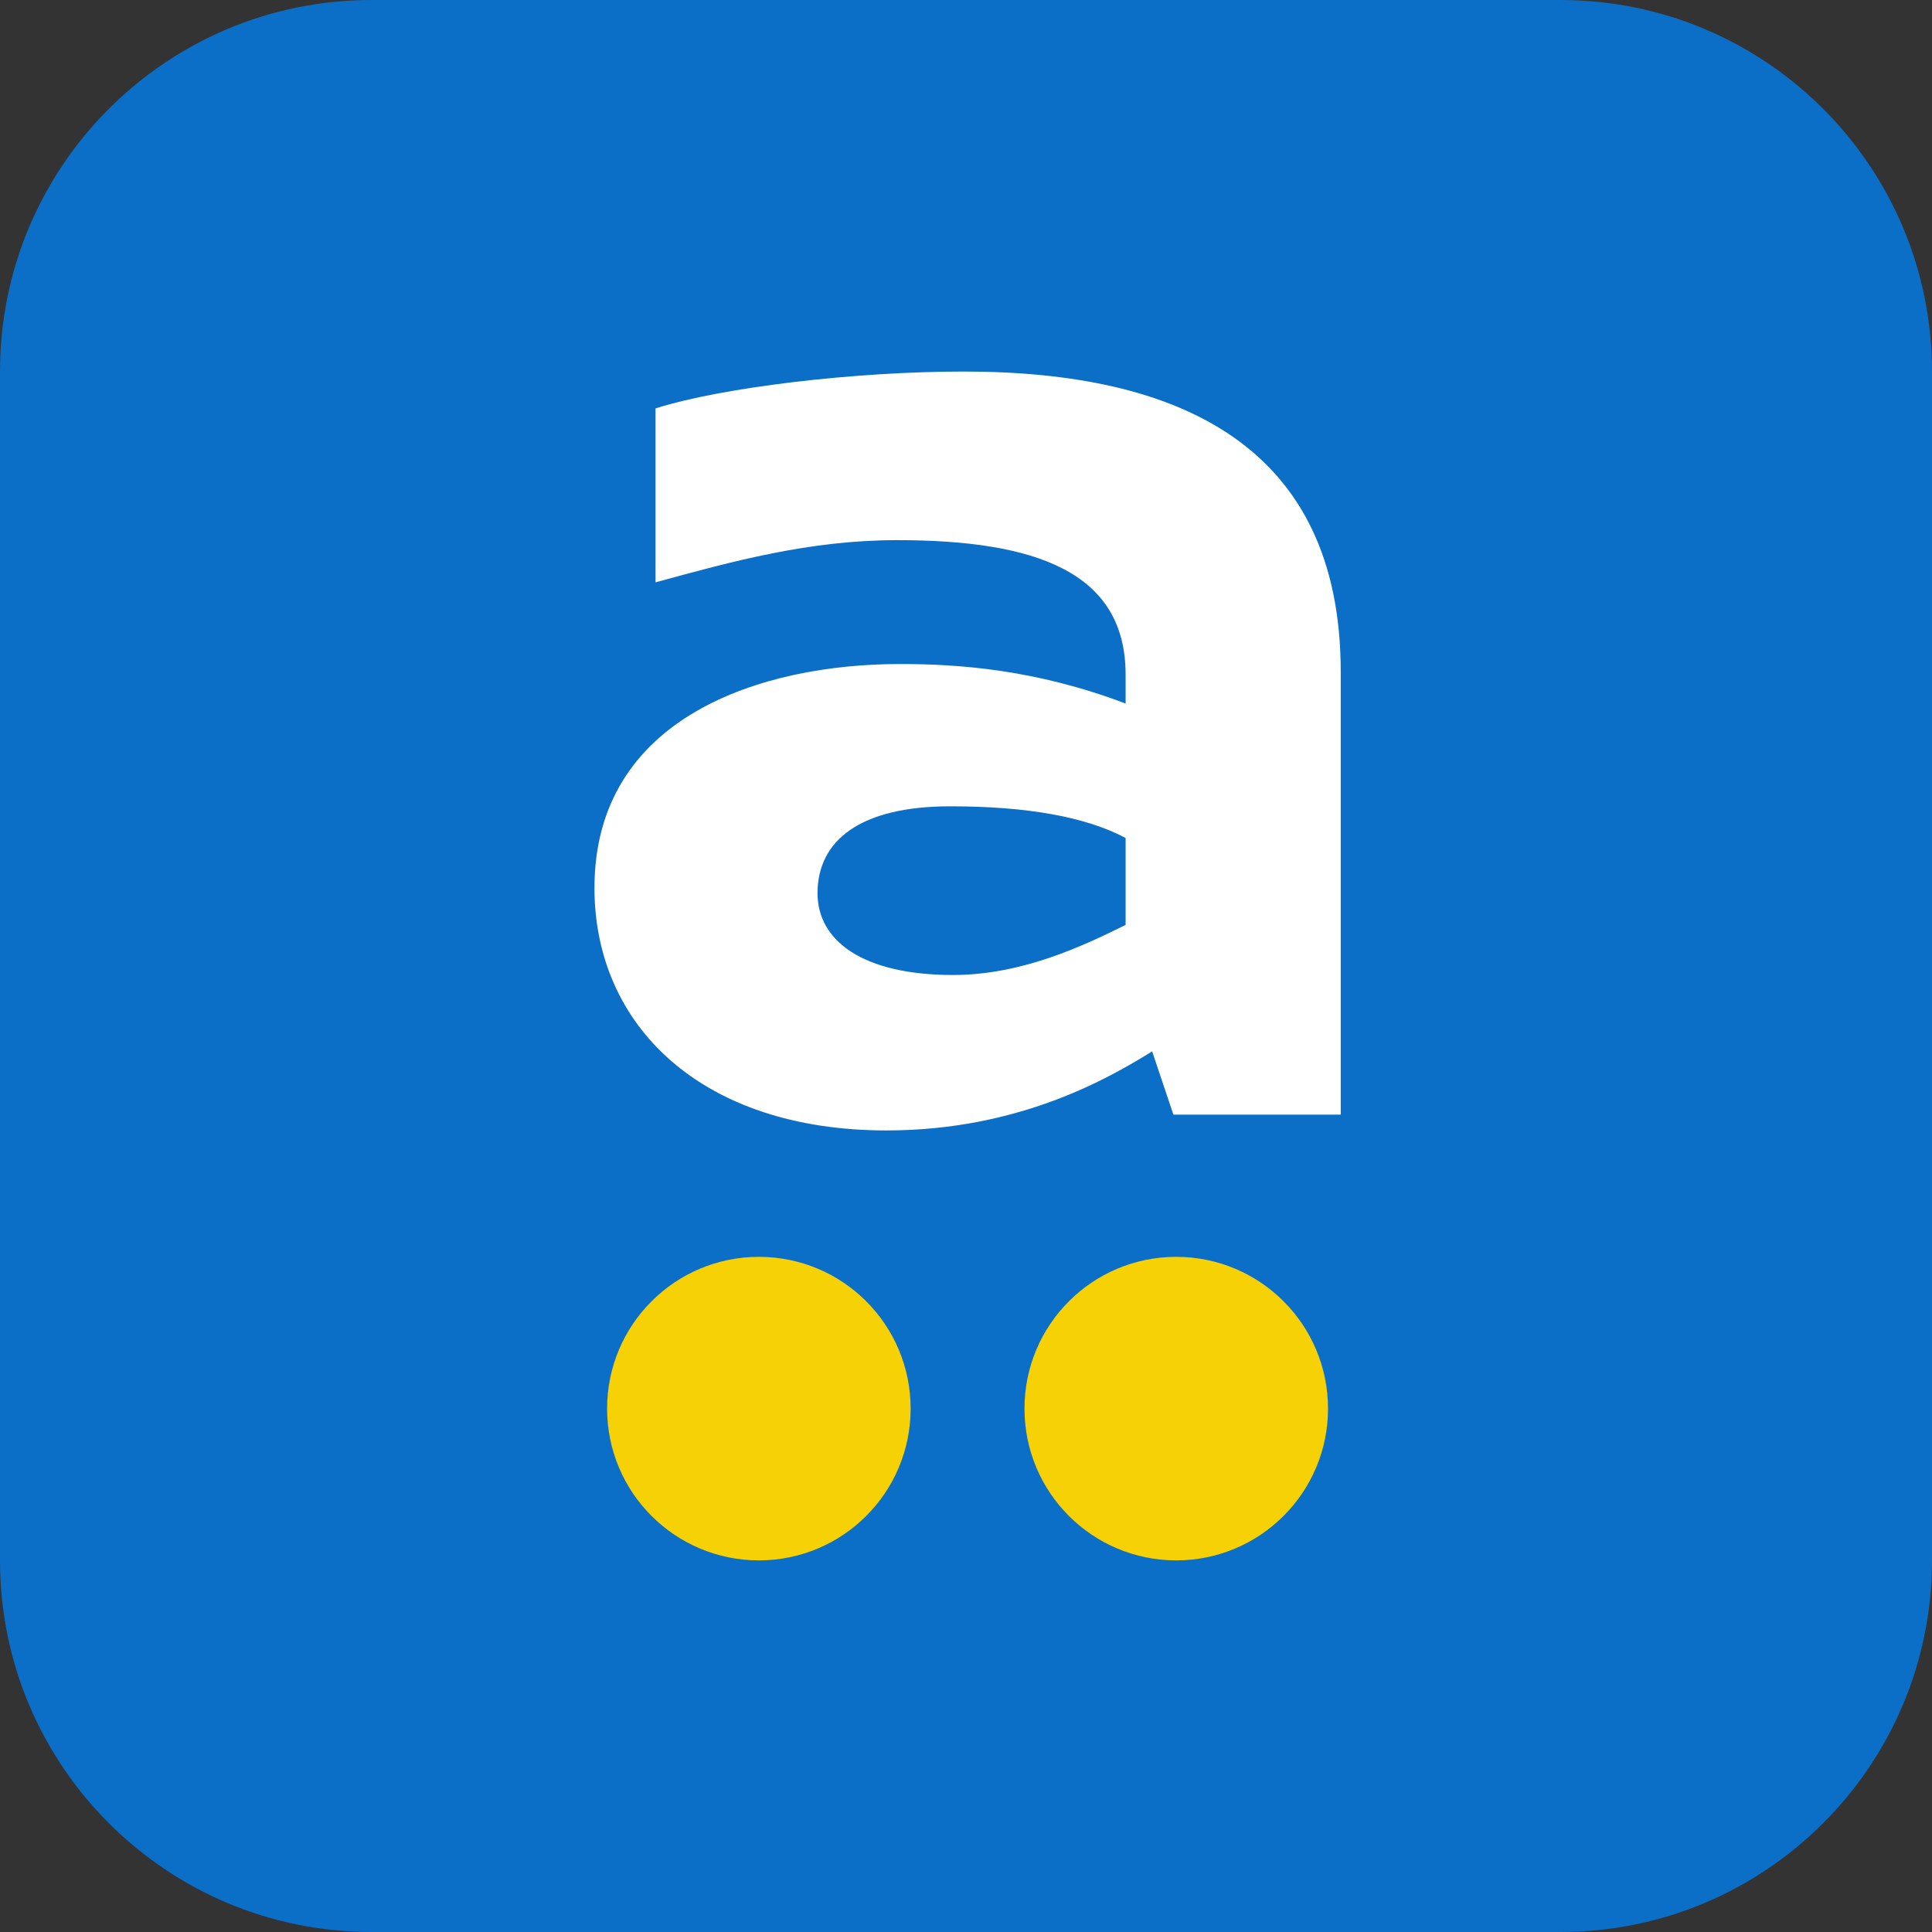
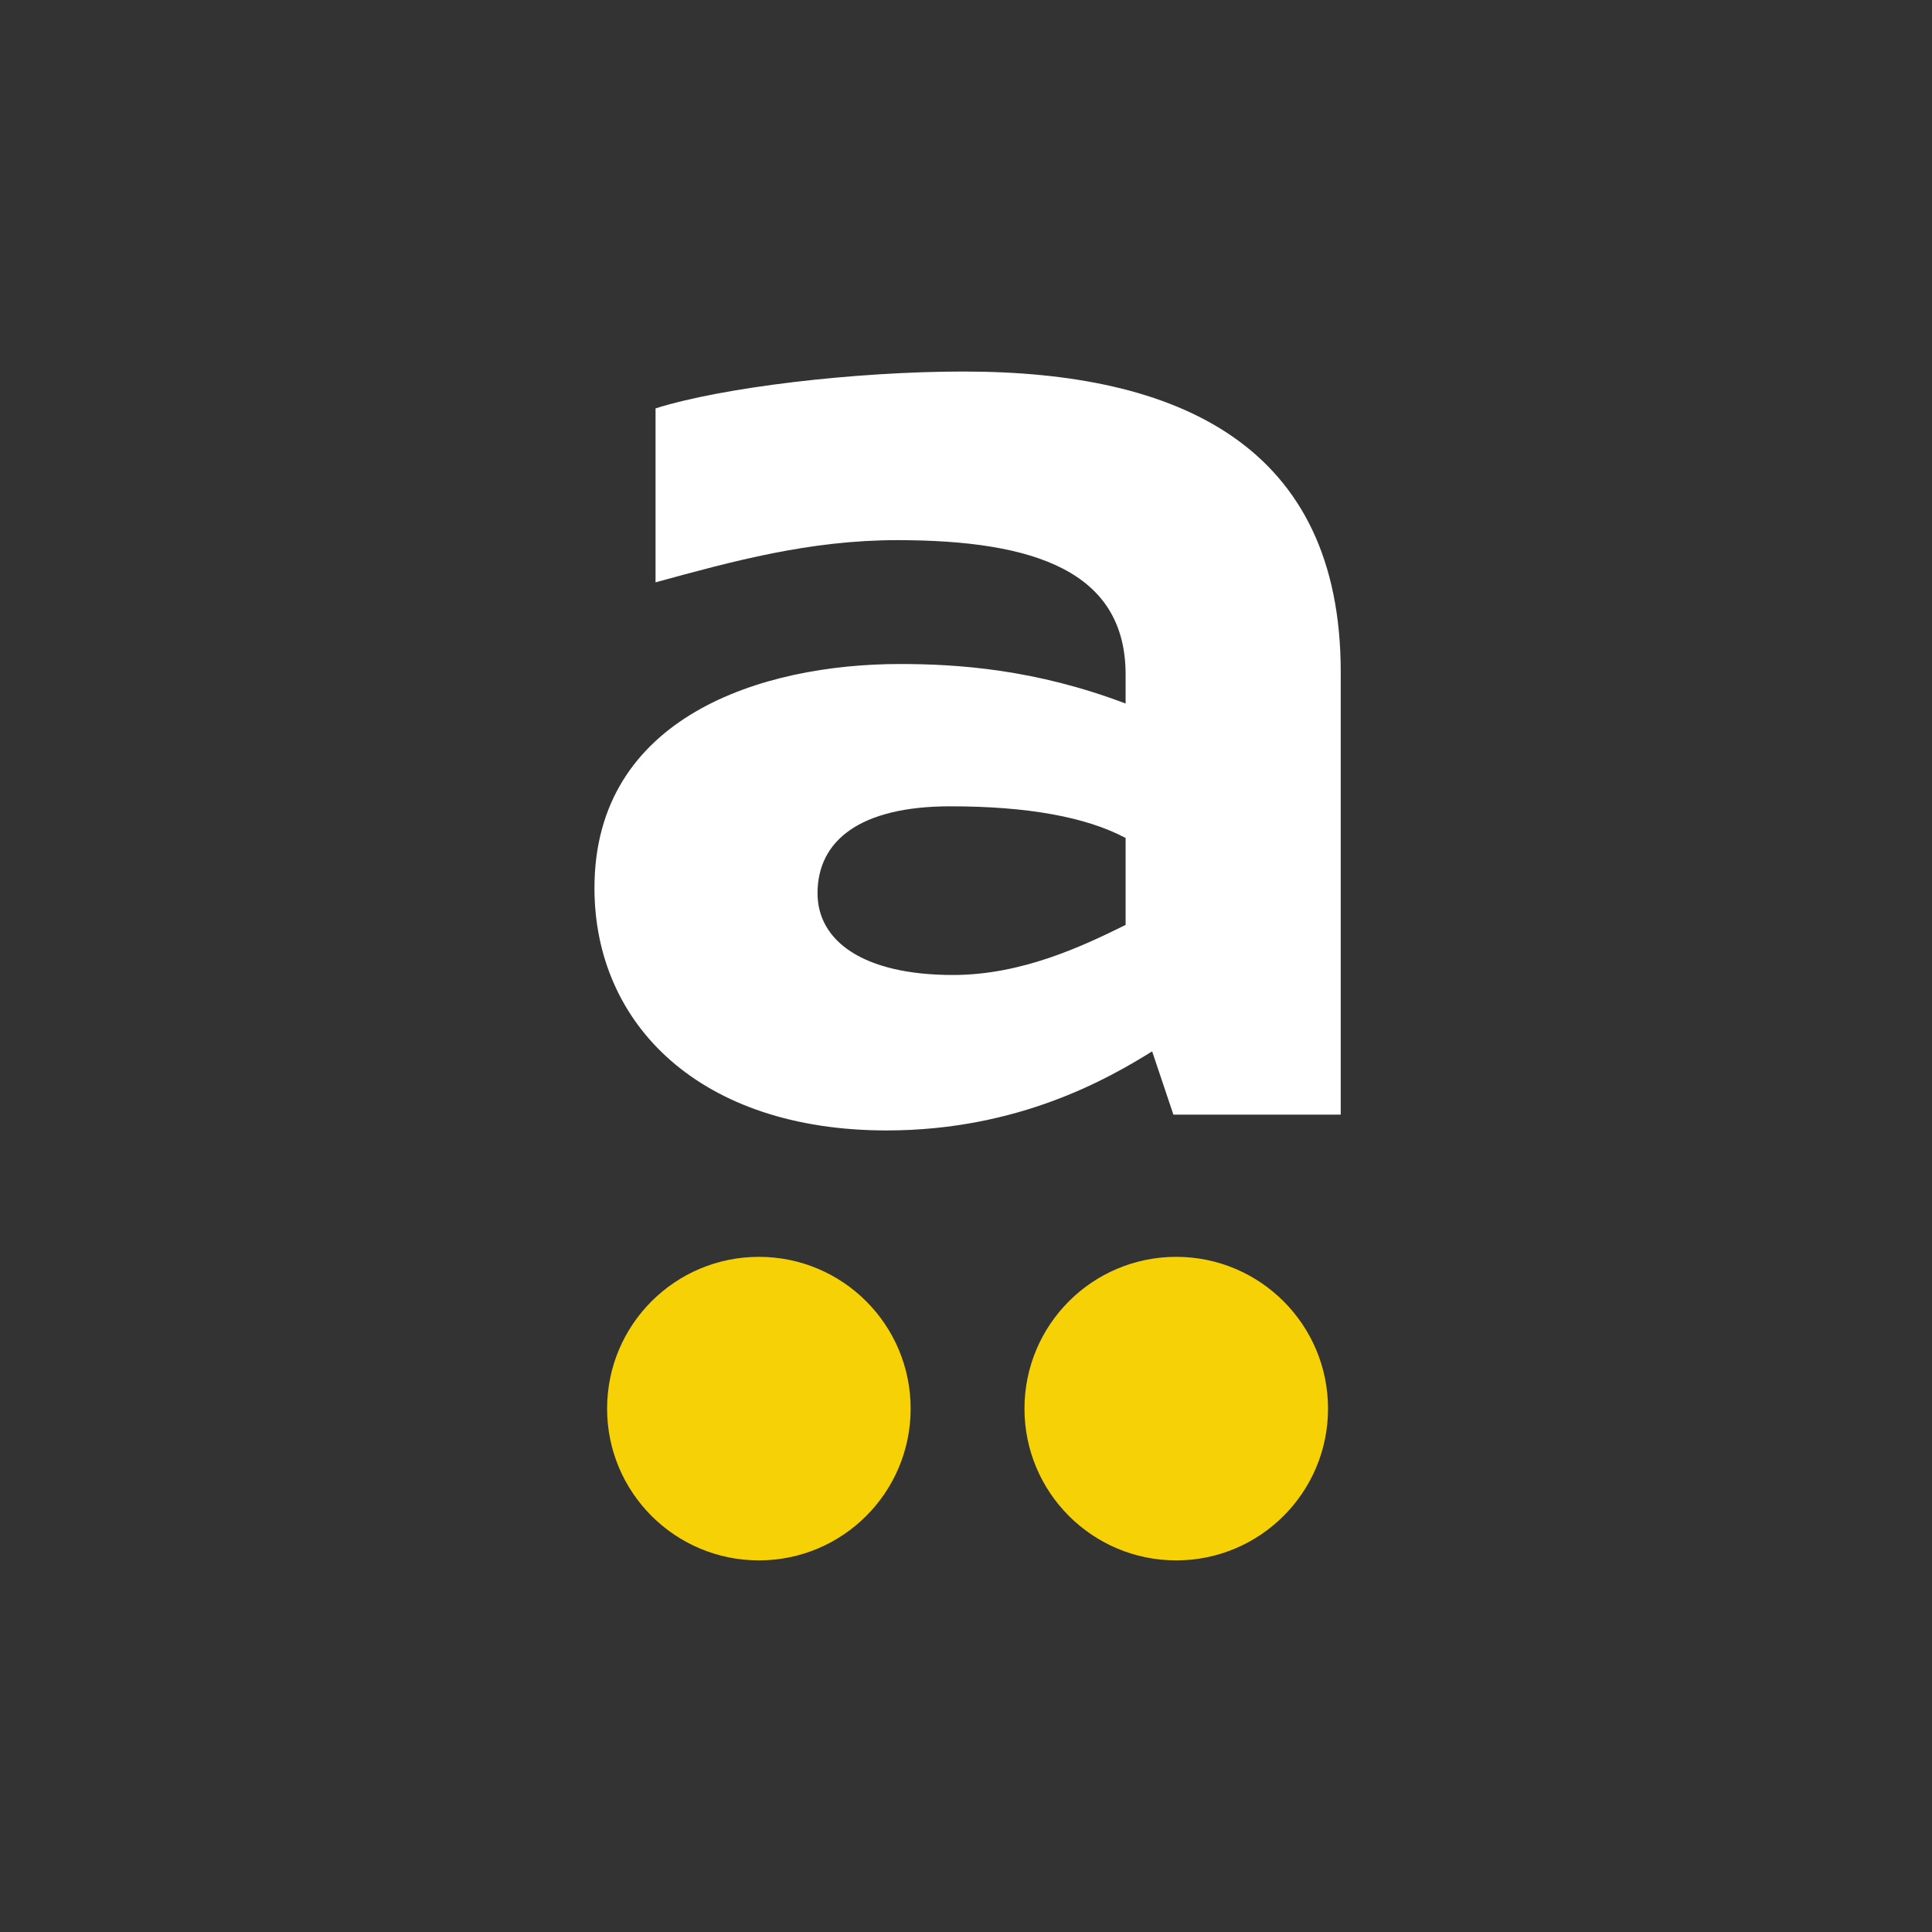
<svg xmlns="http://www.w3.org/2000/svg" width="26" height="26" viewBox="0 0 26 26" fill="none">
  <rect x="0" y="0" width="26" height="26" fill="#333333" stroke="none" />
-   <path d="M0 5C0 2.239 2.239 0 5 0H21C23.761 0 26 2.239 26 5V21C26 23.761 23.761 26 21 26H5C2.239 26 0 23.761 0 21V5Z" fill="#0B6EC7" />
  <path d="M10.213 20.999C11.341 20.999 12.255 20.085 12.255 18.957C12.255 17.828 11.341 16.914 10.213 16.914C9.085 16.914 8.17 17.828 8.17 18.957C8.17 20.085 9.085 20.999 10.213 20.999Z" fill="#F6D106" />
  <path d="M15.829 20.999C16.957 20.999 17.872 20.085 17.872 18.957C17.872 17.828 16.957 16.914 15.829 16.914C14.701 16.914 13.787 17.828 13.787 18.957C13.787 20.085 14.701 20.999 15.829 20.999Z" fill="#F6D106" />
  <path d="M12.968 5C11.502 5 9.715 5.213 8.822 5.496V7.837C9.858 7.553 10.895 7.269 12.074 7.269C13.933 7.269 15.148 7.695 15.148 9.078V9.468C13.933 9.007 12.896 8.936 12.11 8.936C10.252 8.936 8 9.645 8 11.95C8 13.794 9.43 15.213 11.931 15.213C13.718 15.213 14.933 14.504 15.505 14.149L15.791 15H18.043V9.043C18.043 5.993 15.863 5 12.968 5ZM11.002 12.021C11.002 11.312 11.574 10.851 12.789 10.851C13.825 10.851 14.612 10.993 15.148 11.277V12.447C14.576 12.73 13.754 13.121 12.825 13.121C11.61 13.121 11.002 12.66 11.002 12.021Z" fill="white" />
</svg>